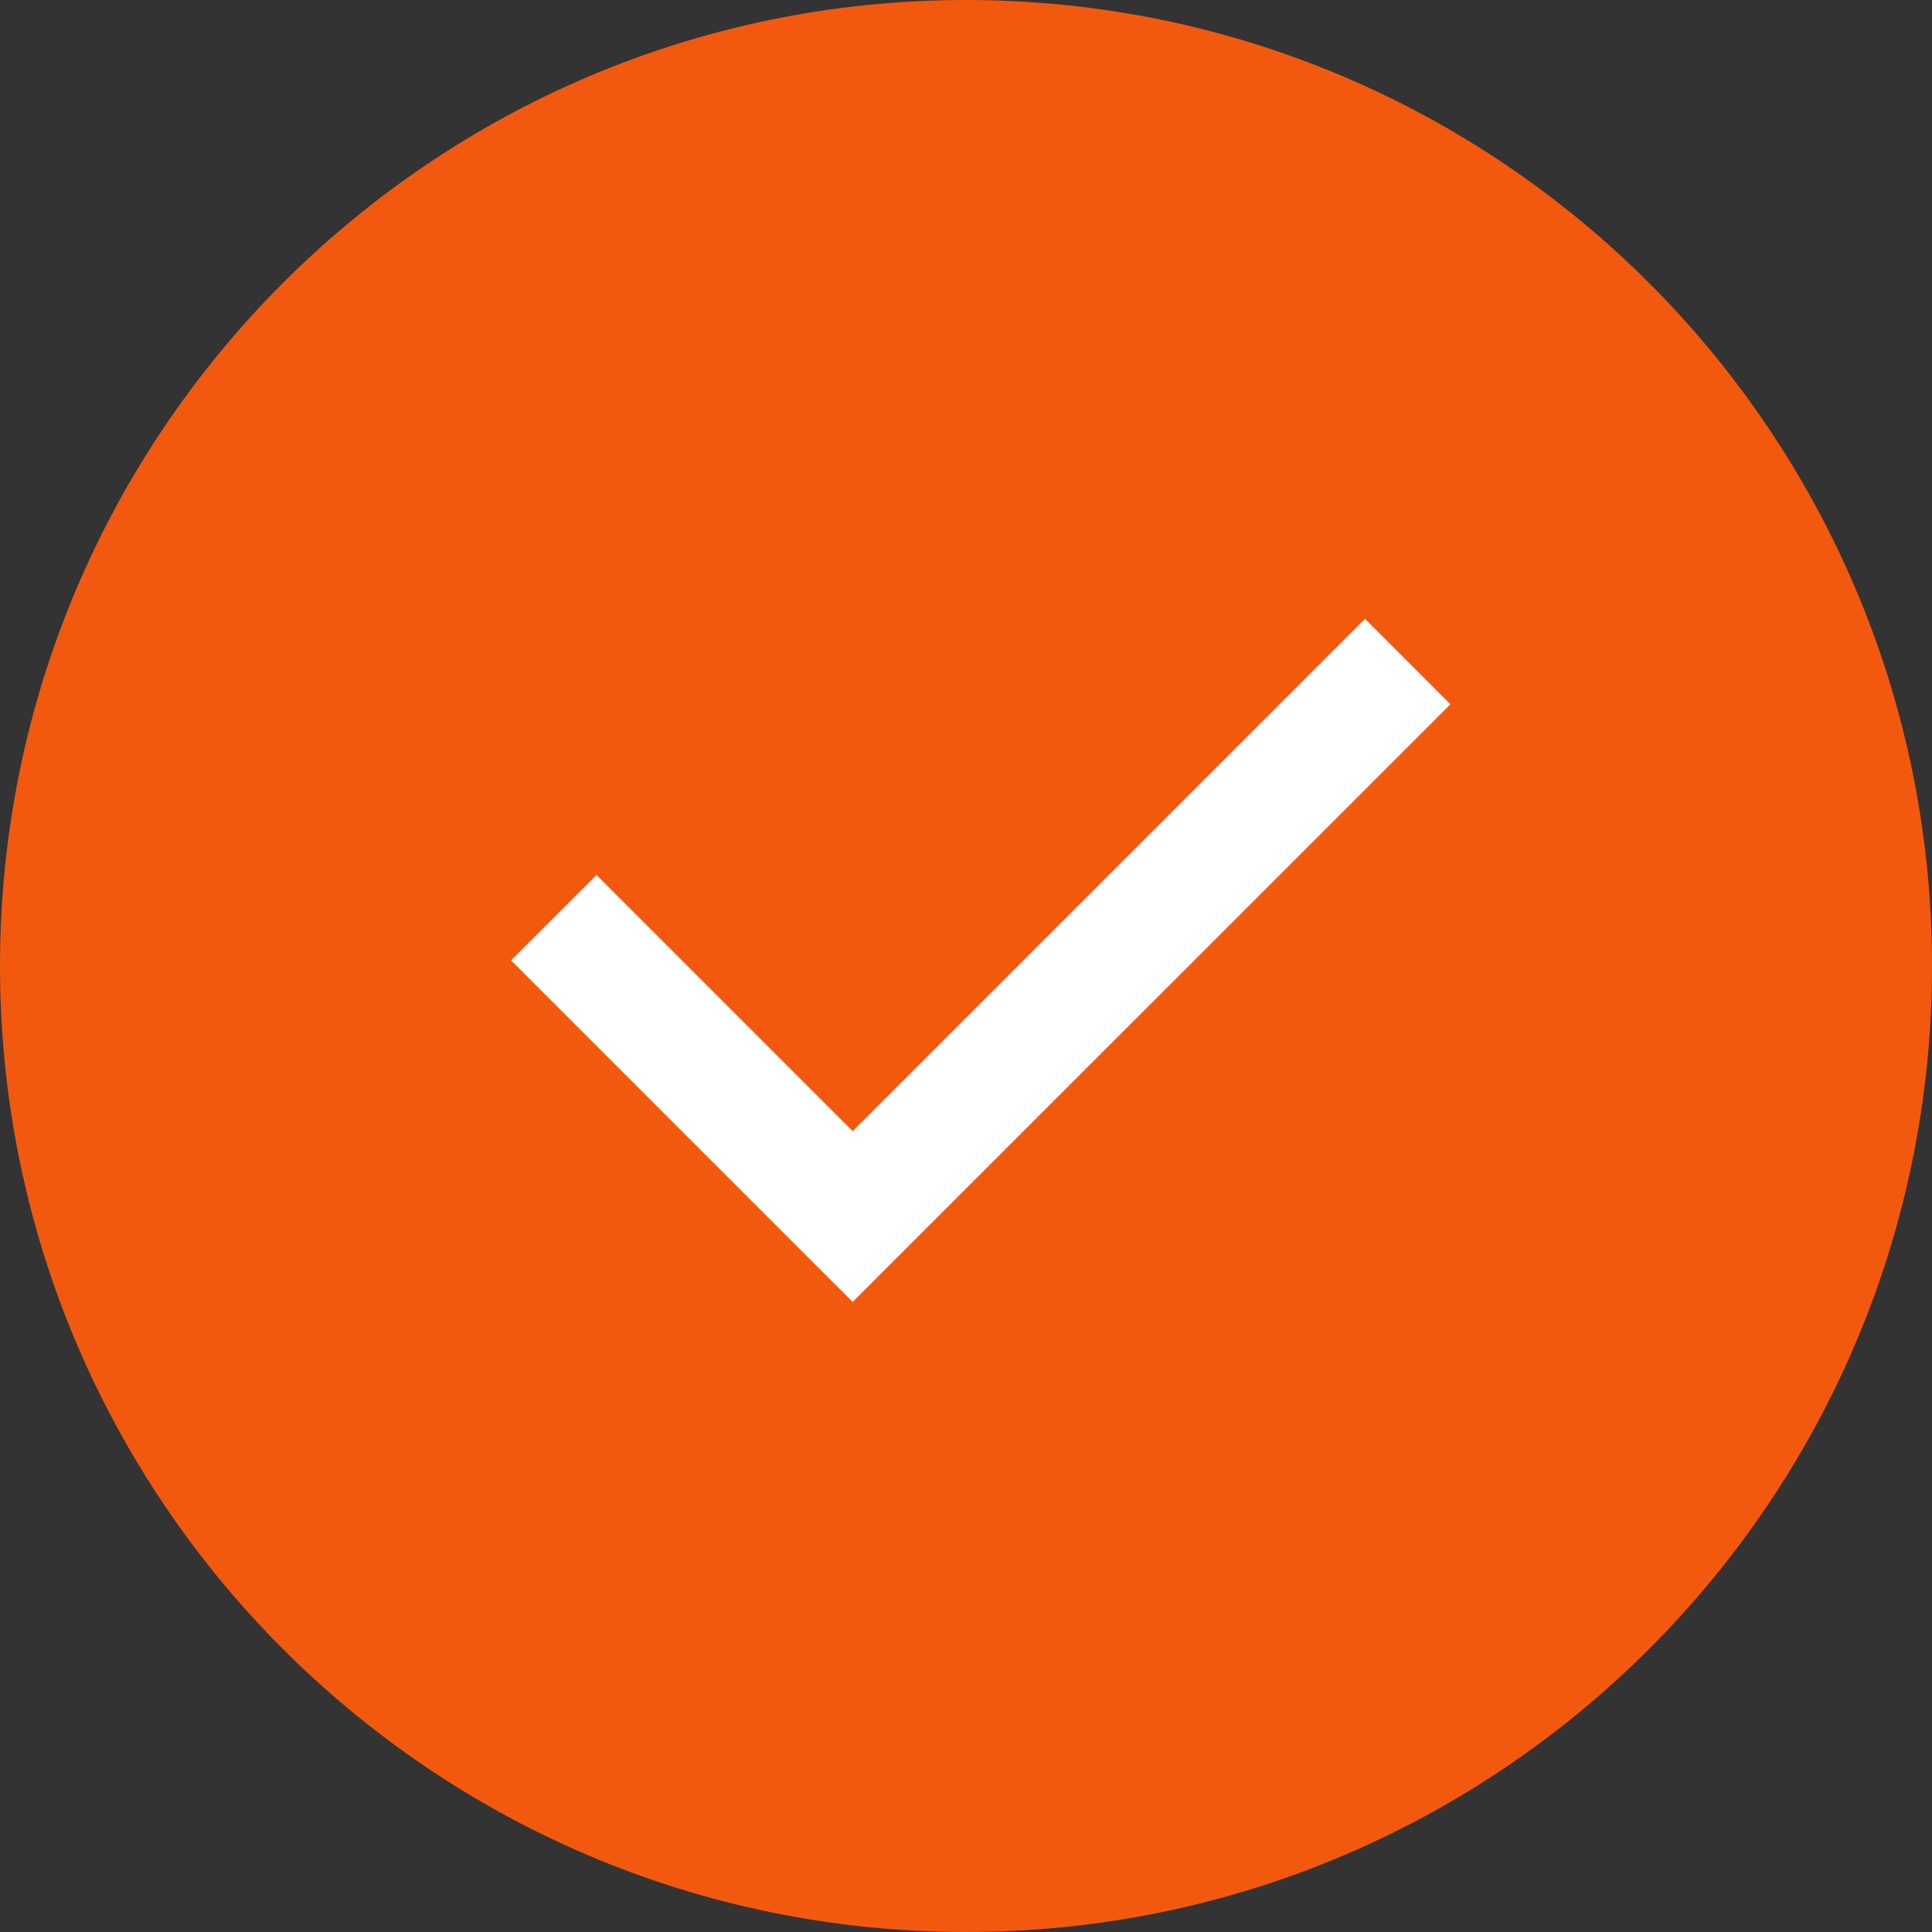
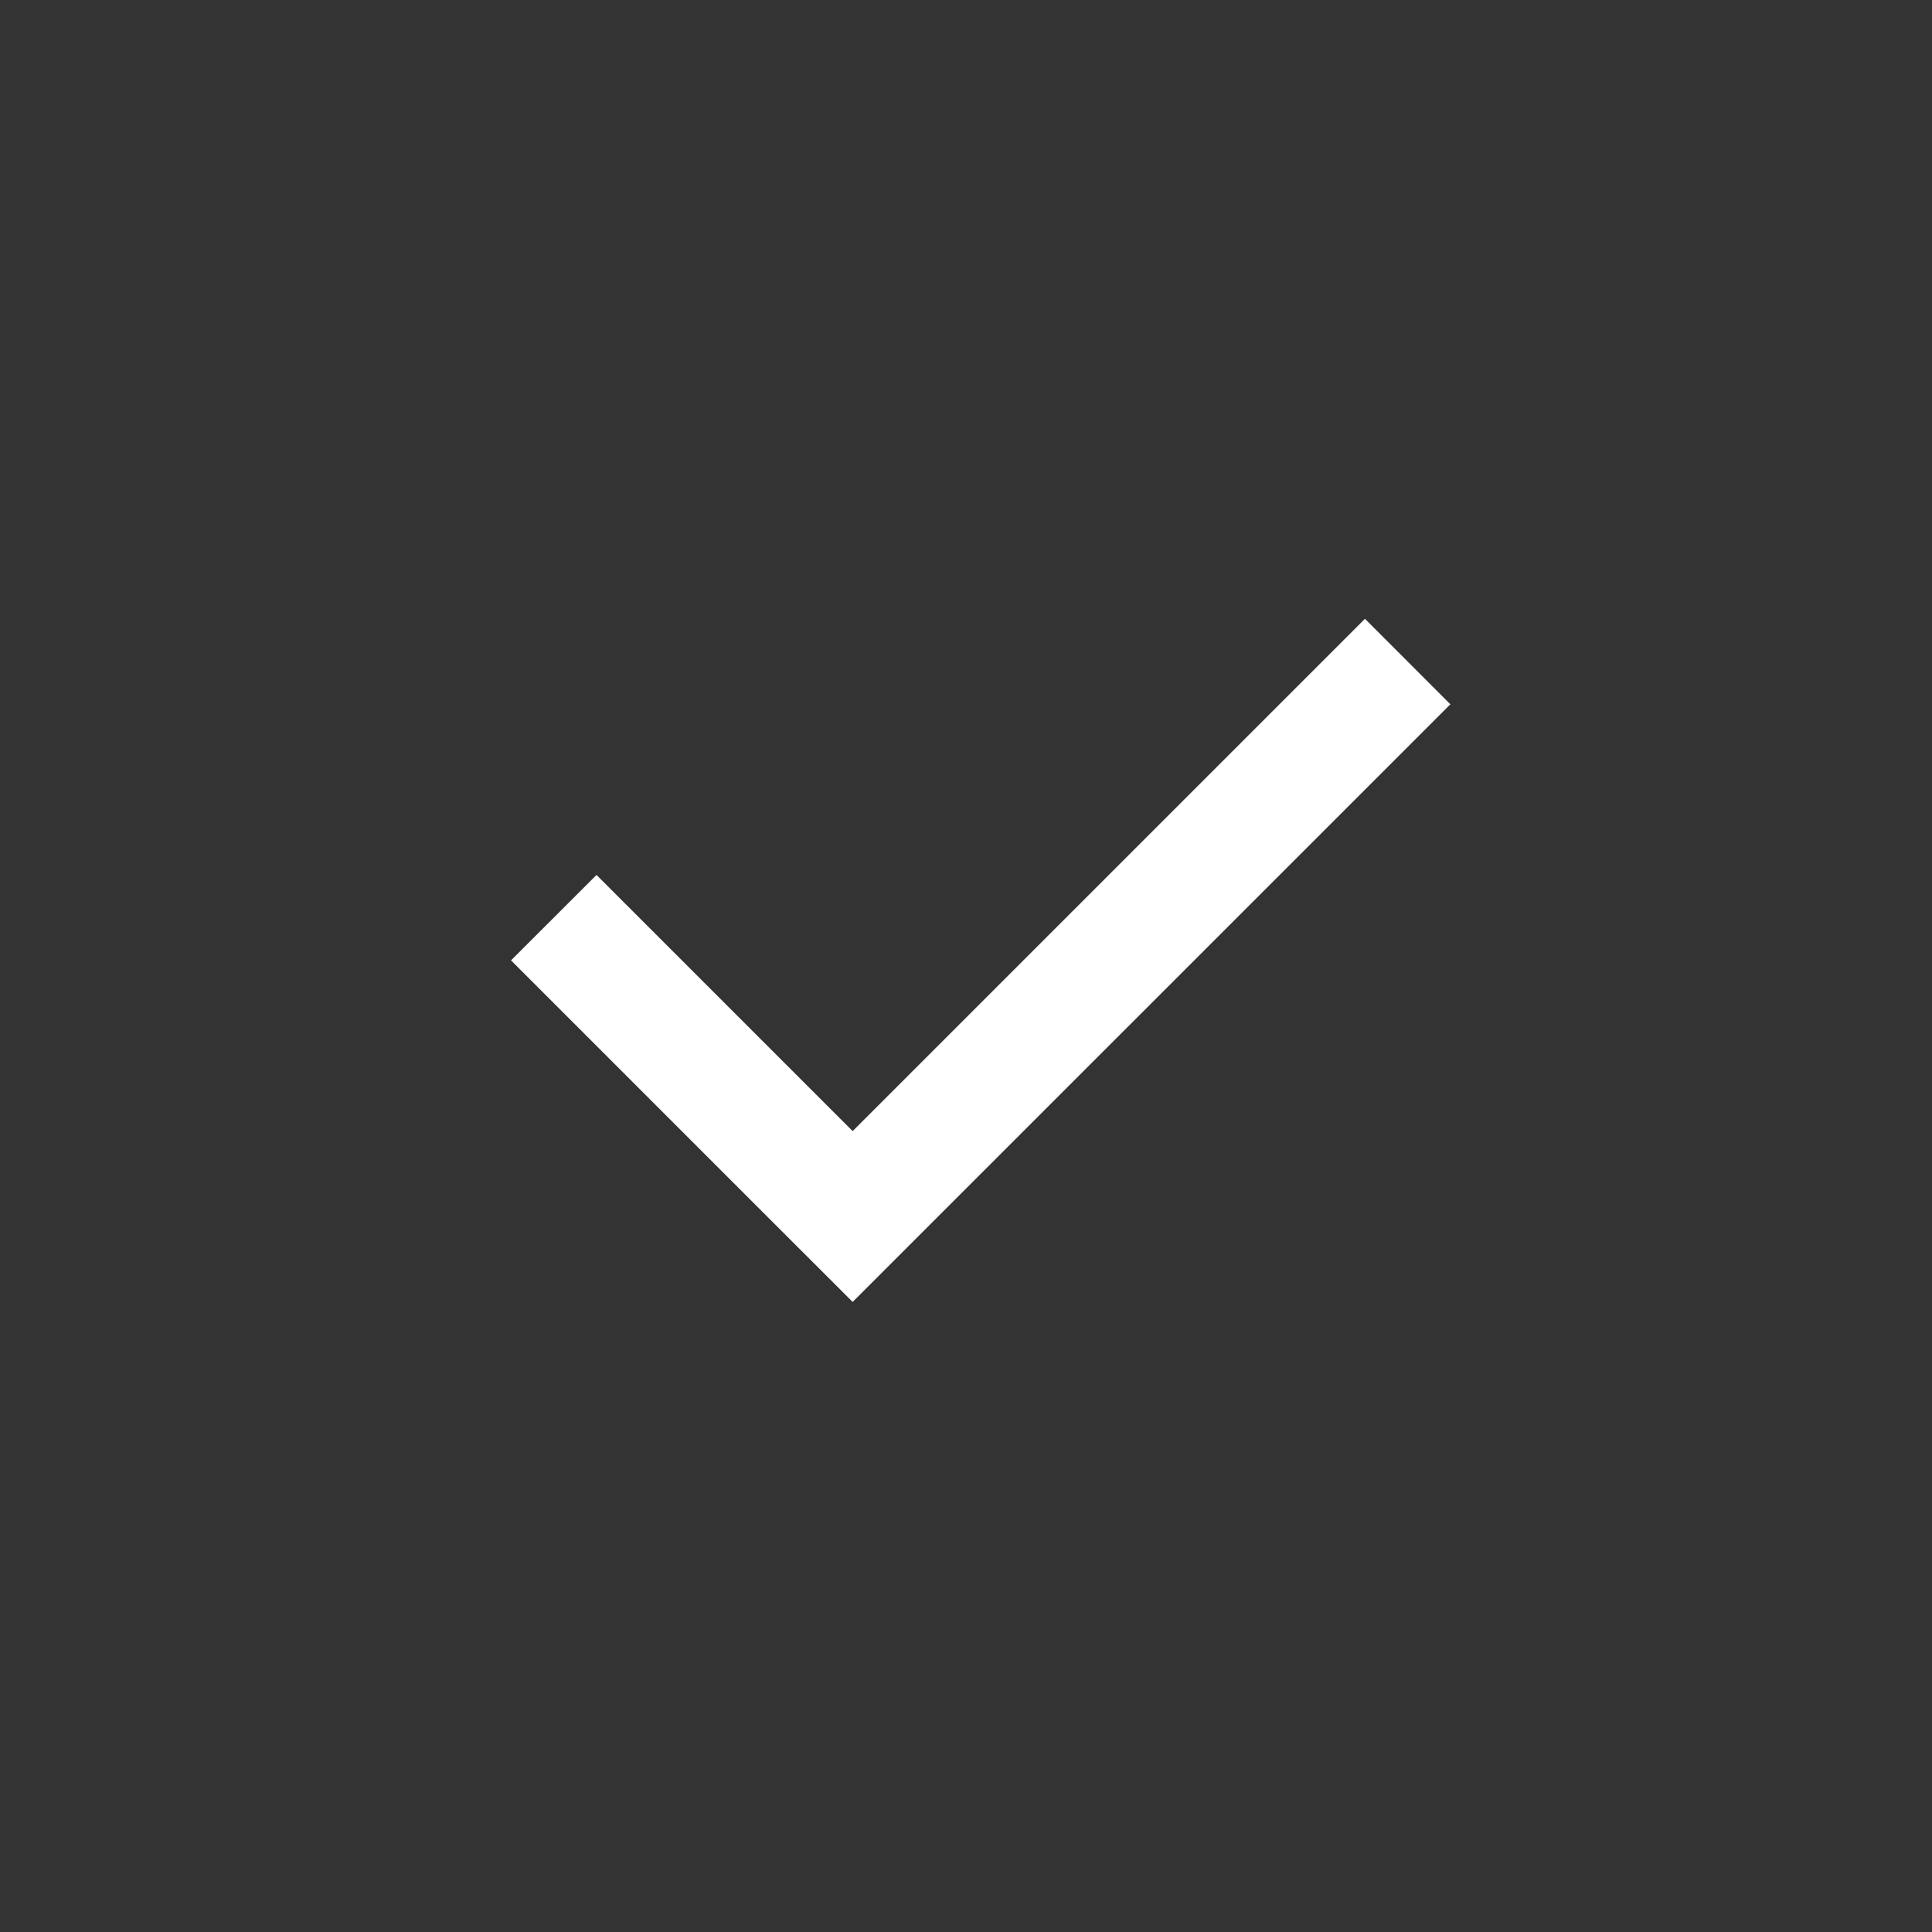
<svg xmlns="http://www.w3.org/2000/svg" width="24" height="24" viewBox="0 0 24 24" fill="none">
  <rect x="0" y="0" width="24" height="24" fill="#333333" stroke="none" />
-   <path d="M12 0C5.373 0 0 5.373 0 12C0 18.627 5.373 24 12 24C18.627 24 24 18.627 24 12C24 5.373 18.627 0 12 0Z" fill="#F2590F" />
  <path d="M9.53 15.112L10.592 16.173L18.017 8.749L16.956 7.687L10.592 14.051L7.41 10.869L6.348 11.93L9.53 15.112Z" fill="white" />
</svg>